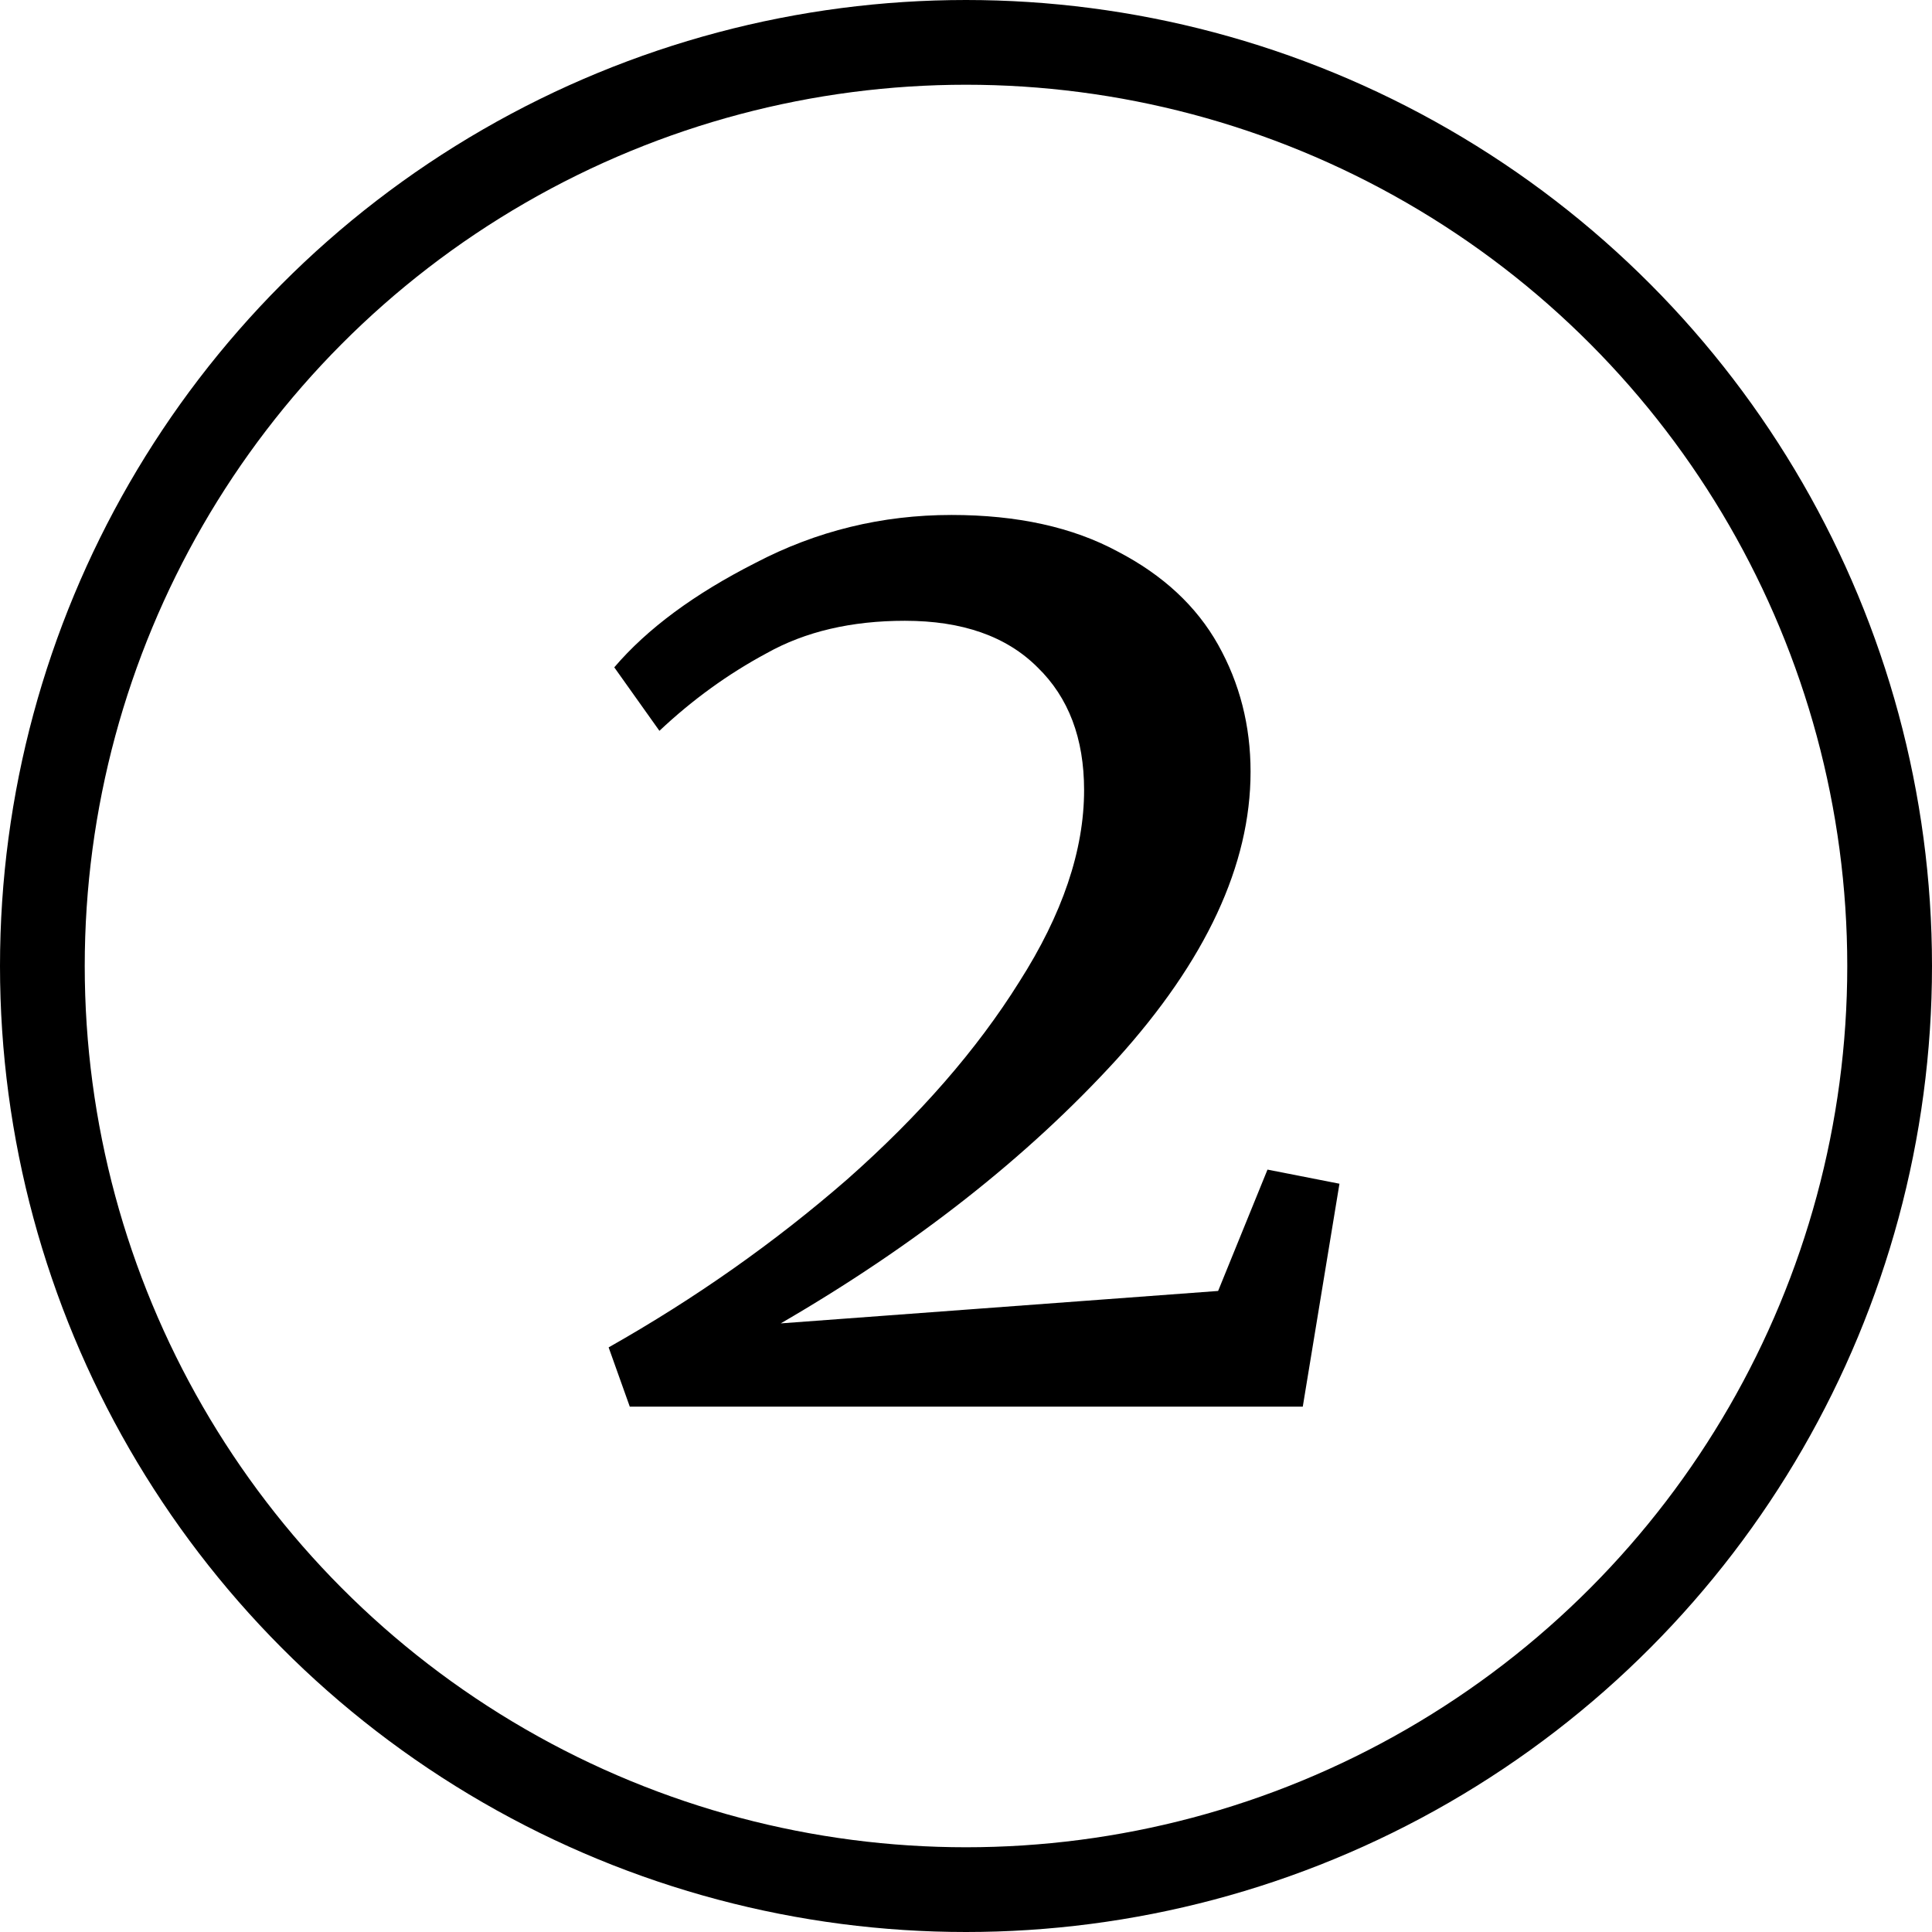
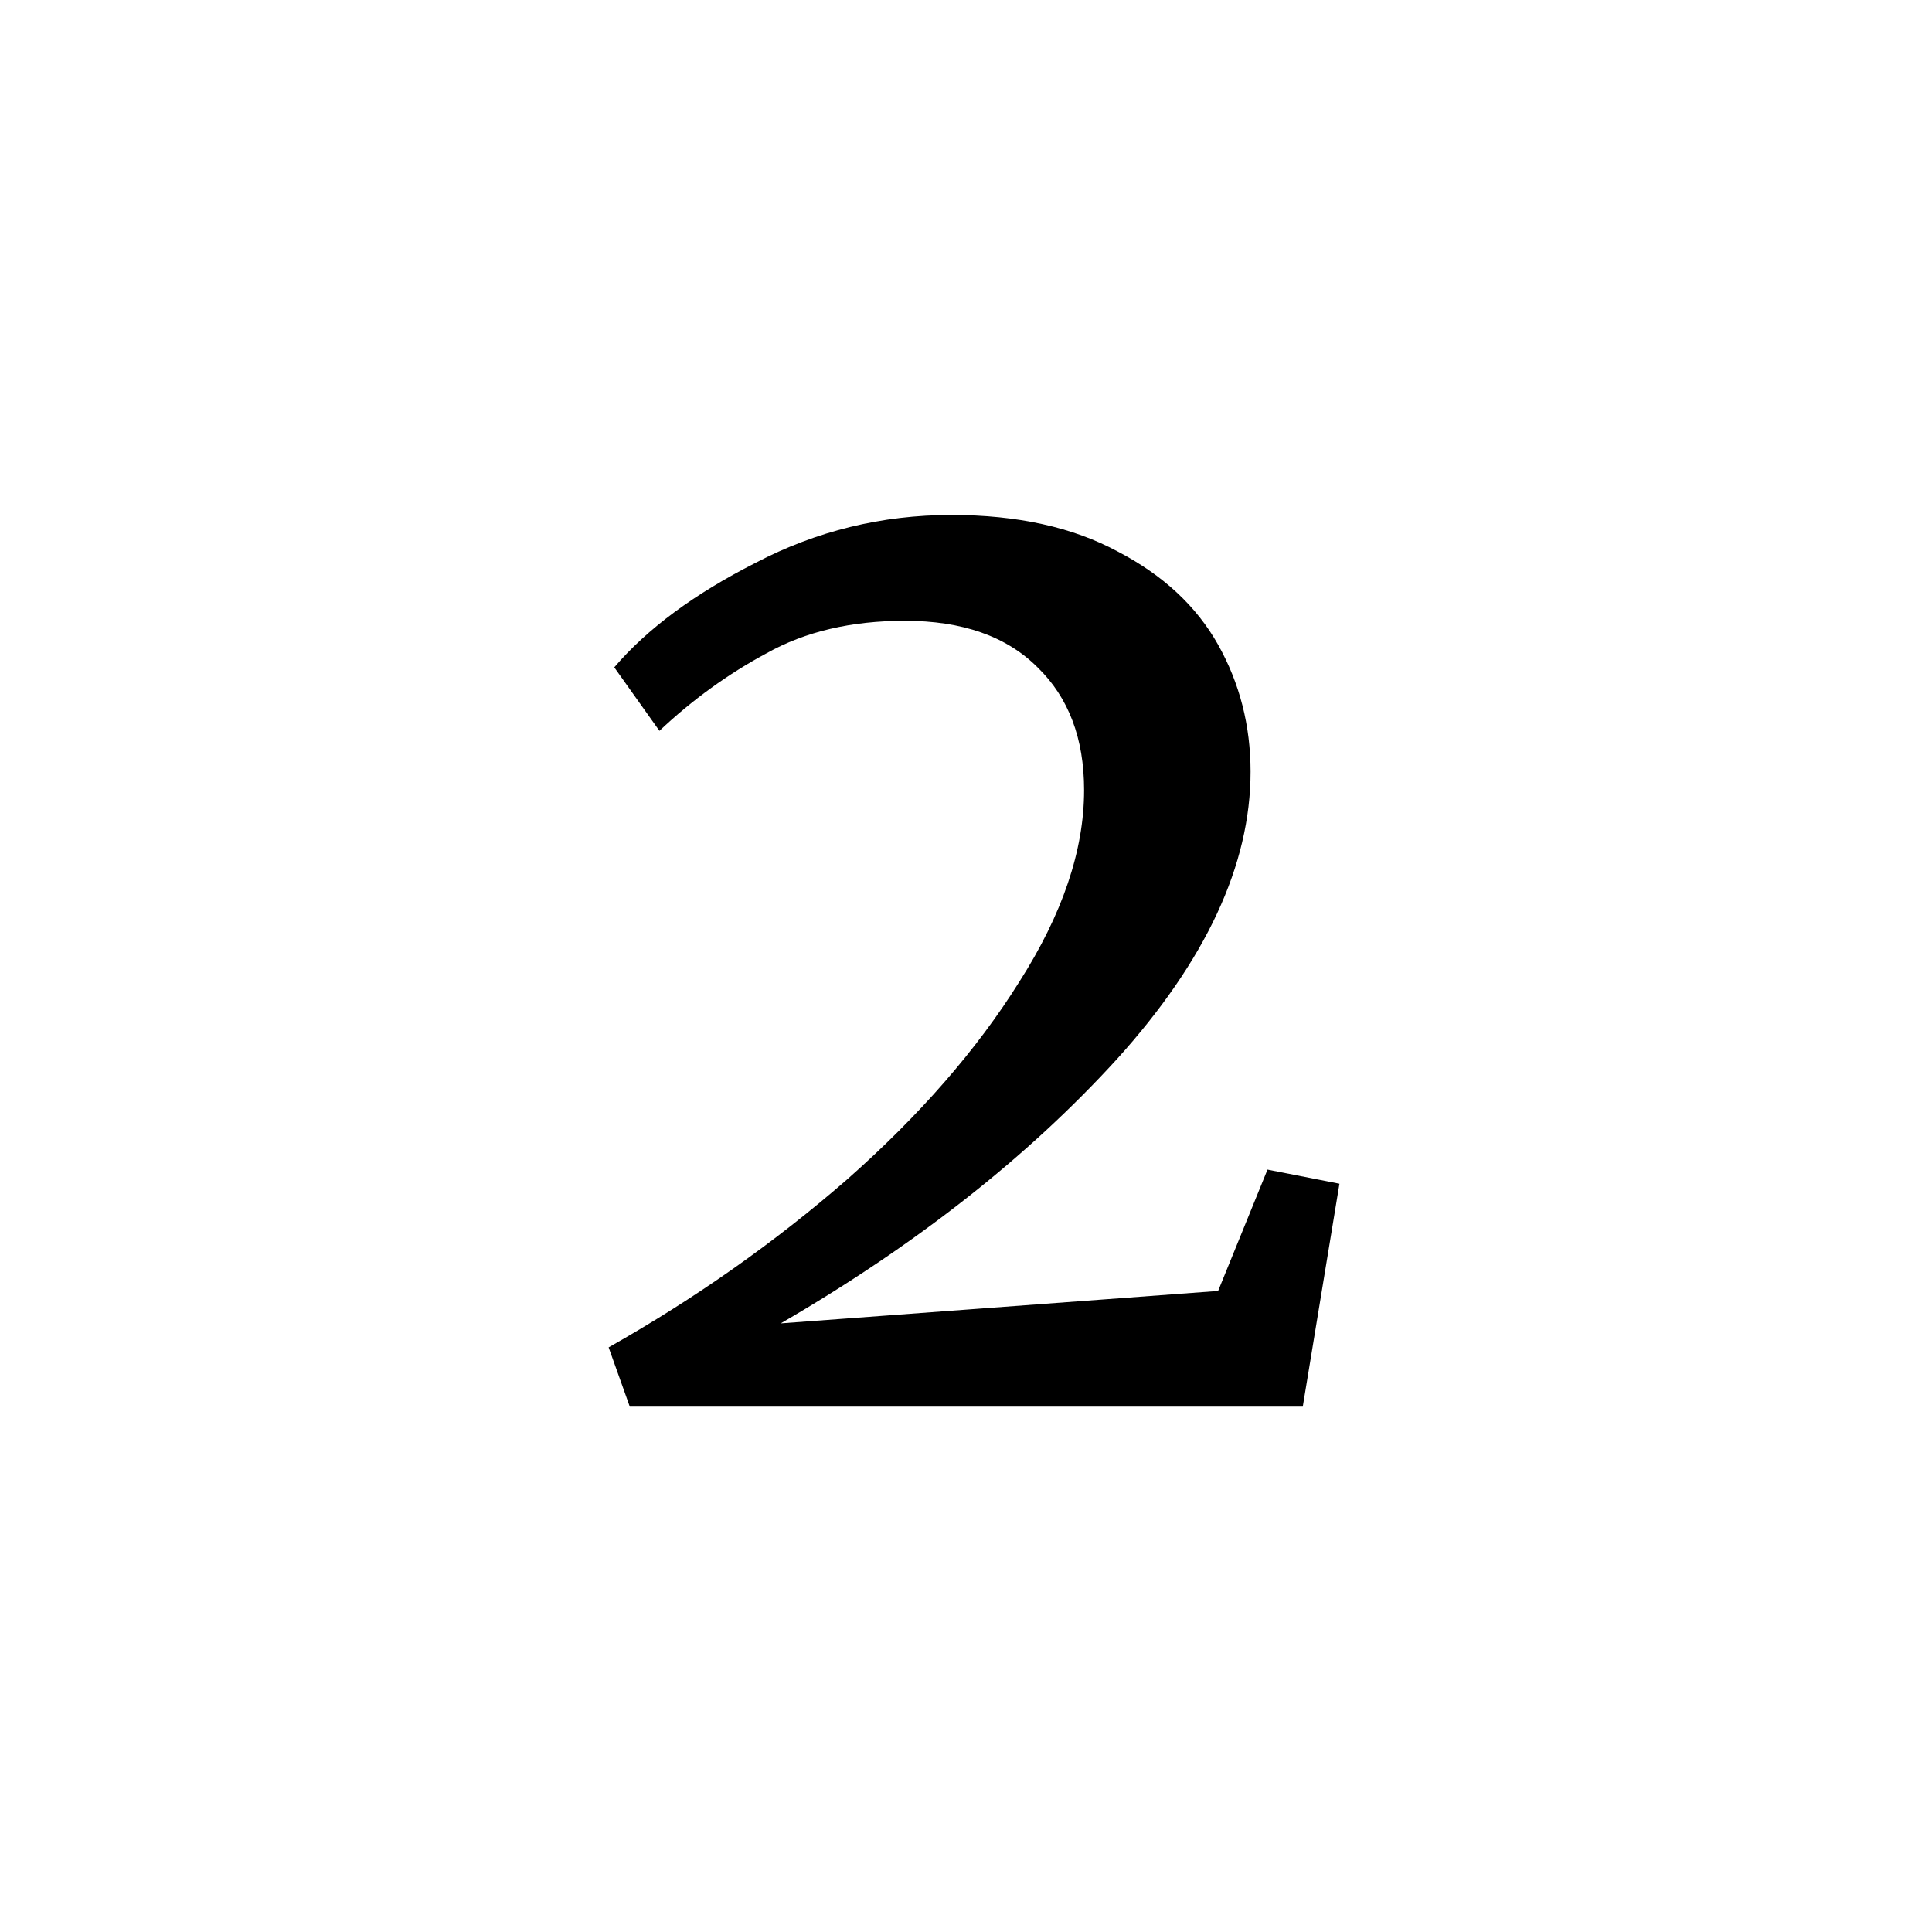
<svg xmlns="http://www.w3.org/2000/svg" width="114" height="114" viewBox="0 0 114 114" fill="none">
-   <circle cx="57" cy="57" r="54.5" stroke="black" stroke-width="5" />
  <path d="M35.913 79.504C41.019 76.618 45.709 73.315 49.982 69.597C54.255 65.823 57.641 61.938 60.139 57.942C62.691 53.946 63.968 50.172 63.968 46.62C63.968 43.567 63.052 41.153 61.221 39.377C59.389 37.545 56.781 36.63 53.395 36.63C50.232 36.63 47.512 37.268 45.237 38.544C42.961 39.766 40.852 41.292 38.91 43.123L36.246 39.377C38.188 37.102 40.963 35.048 44.571 33.217C48.178 31.329 52.035 30.386 56.142 30.386C60.028 30.386 63.302 31.108 65.966 32.55C68.63 33.938 70.6 35.77 71.877 38.045C73.153 40.321 73.791 42.818 73.791 45.538C73.791 51.032 71.155 56.693 65.883 62.52C60.61 68.293 54.006 73.482 46.069 78.088L71.877 76.174L74.79 69.014L79.036 69.847L76.872 83H37.161L35.913 79.504Z" fill="black" />
</svg>